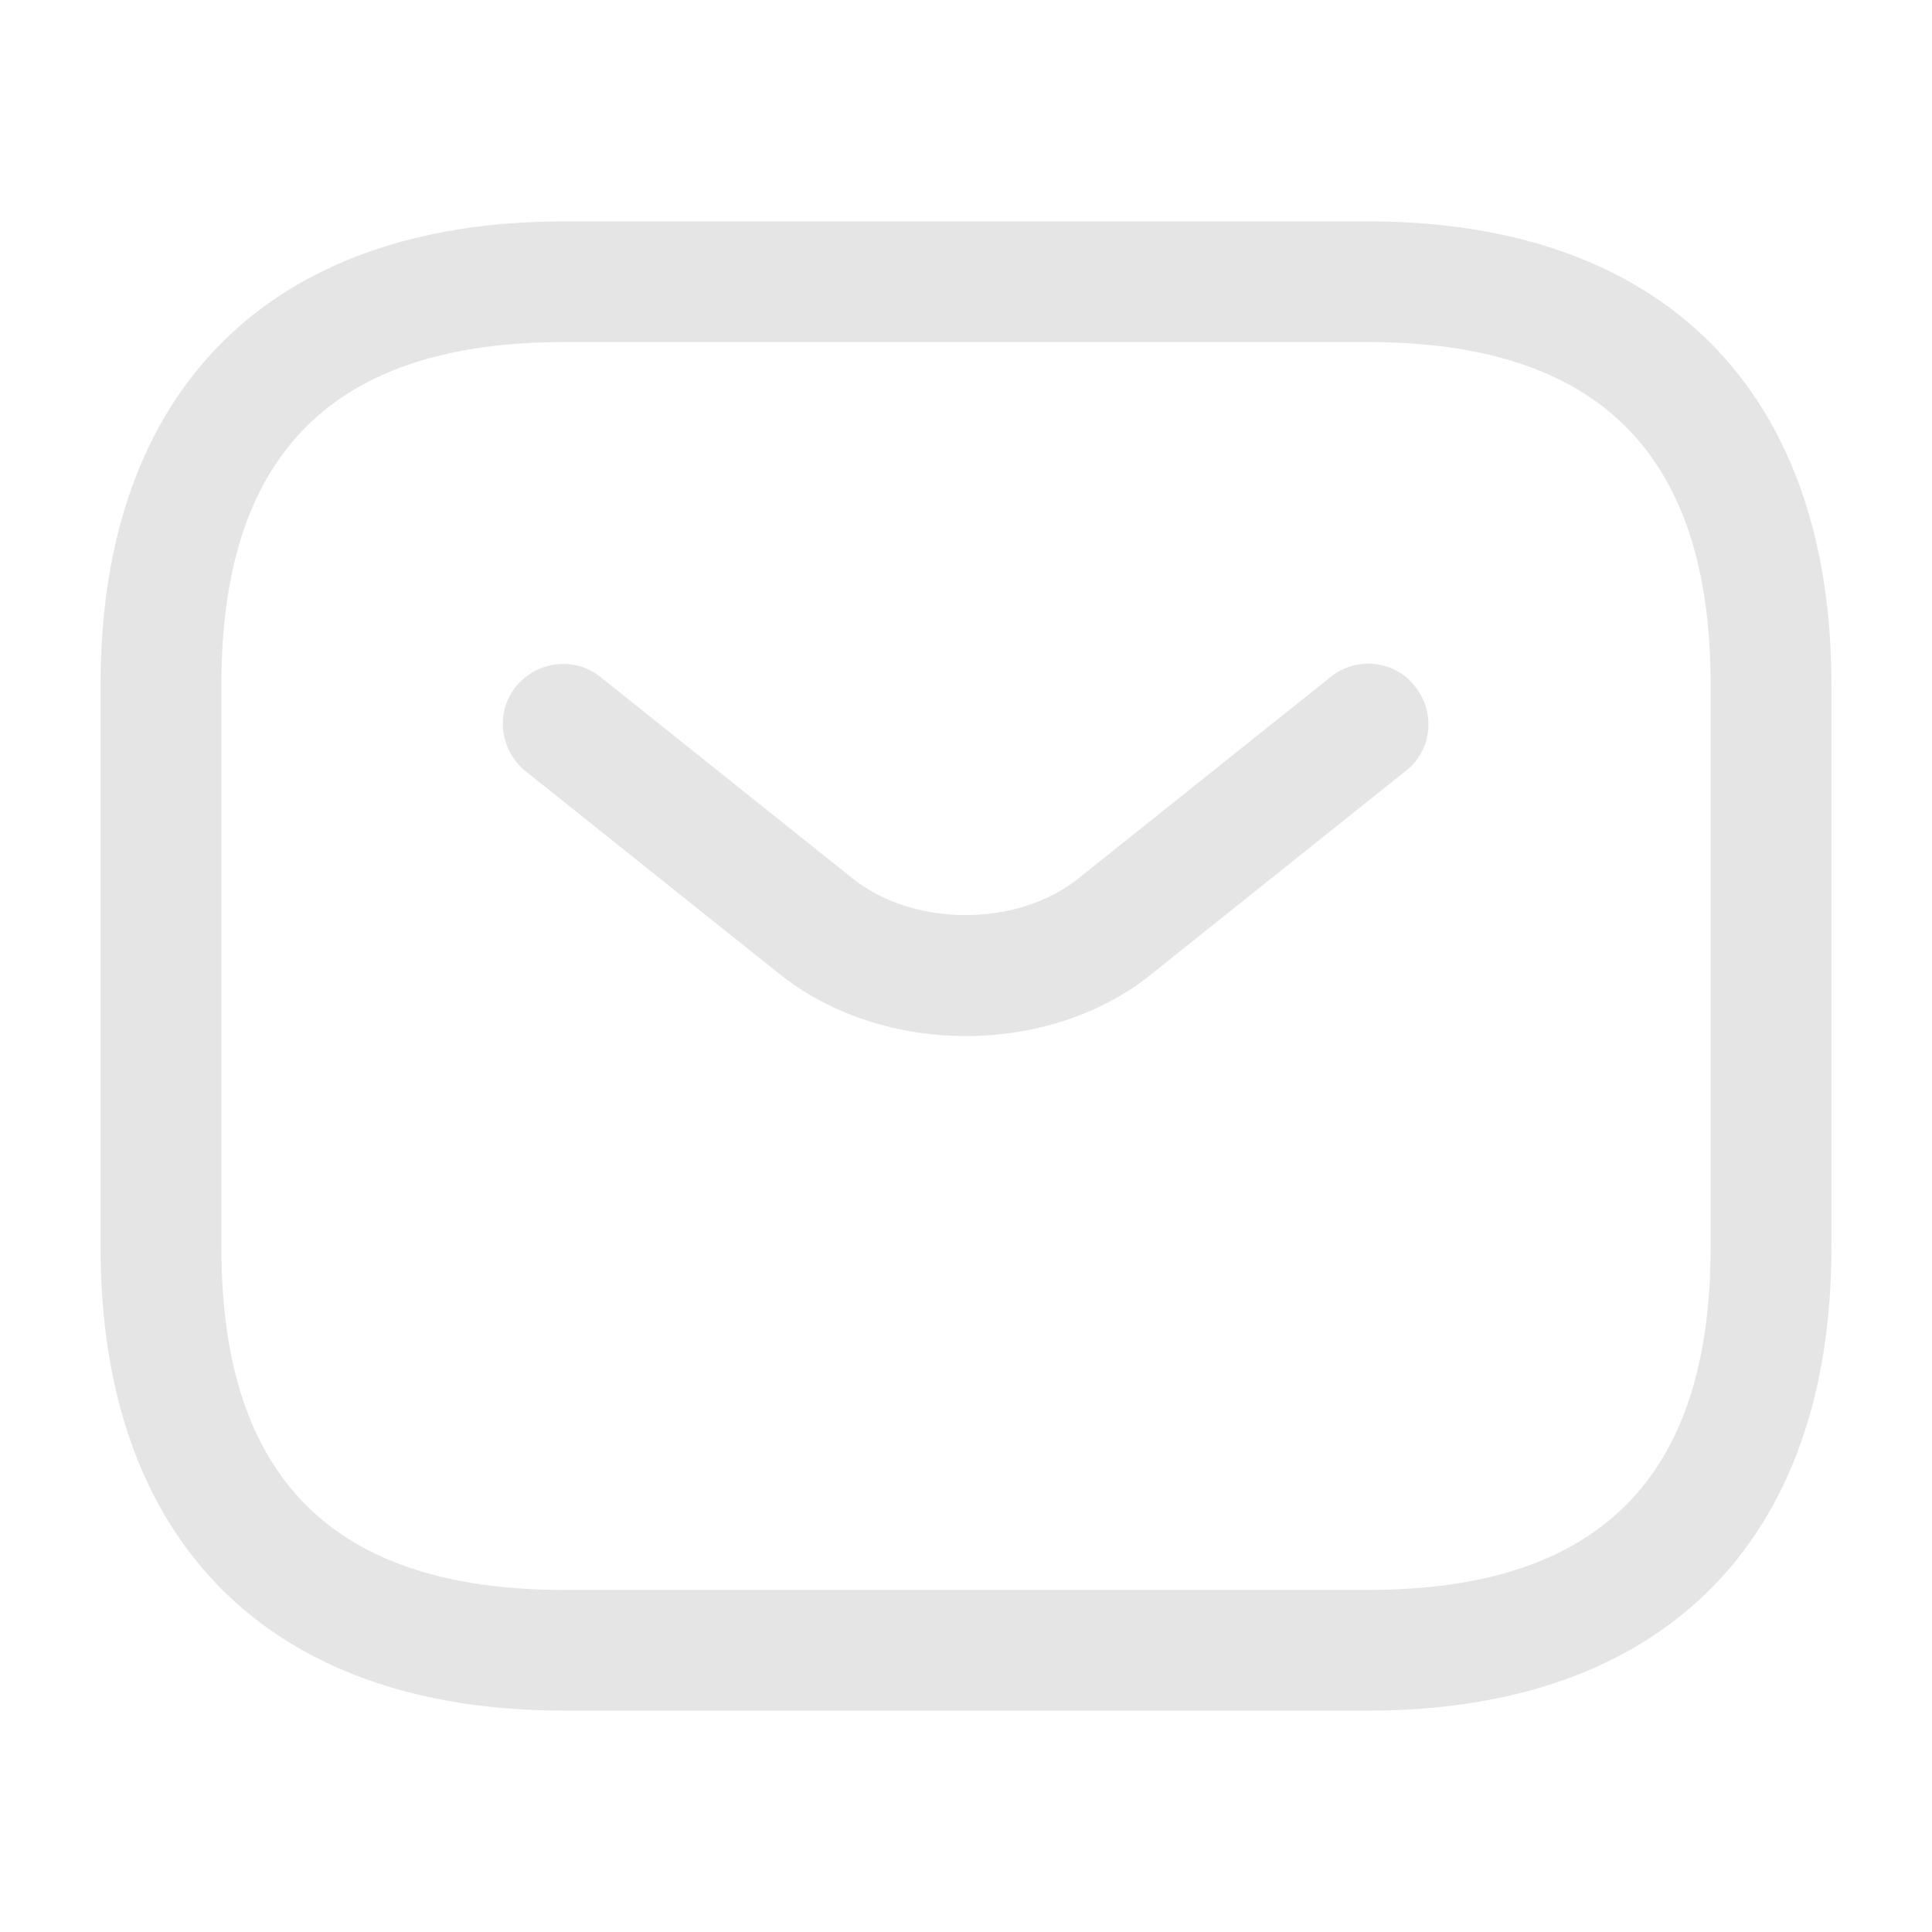
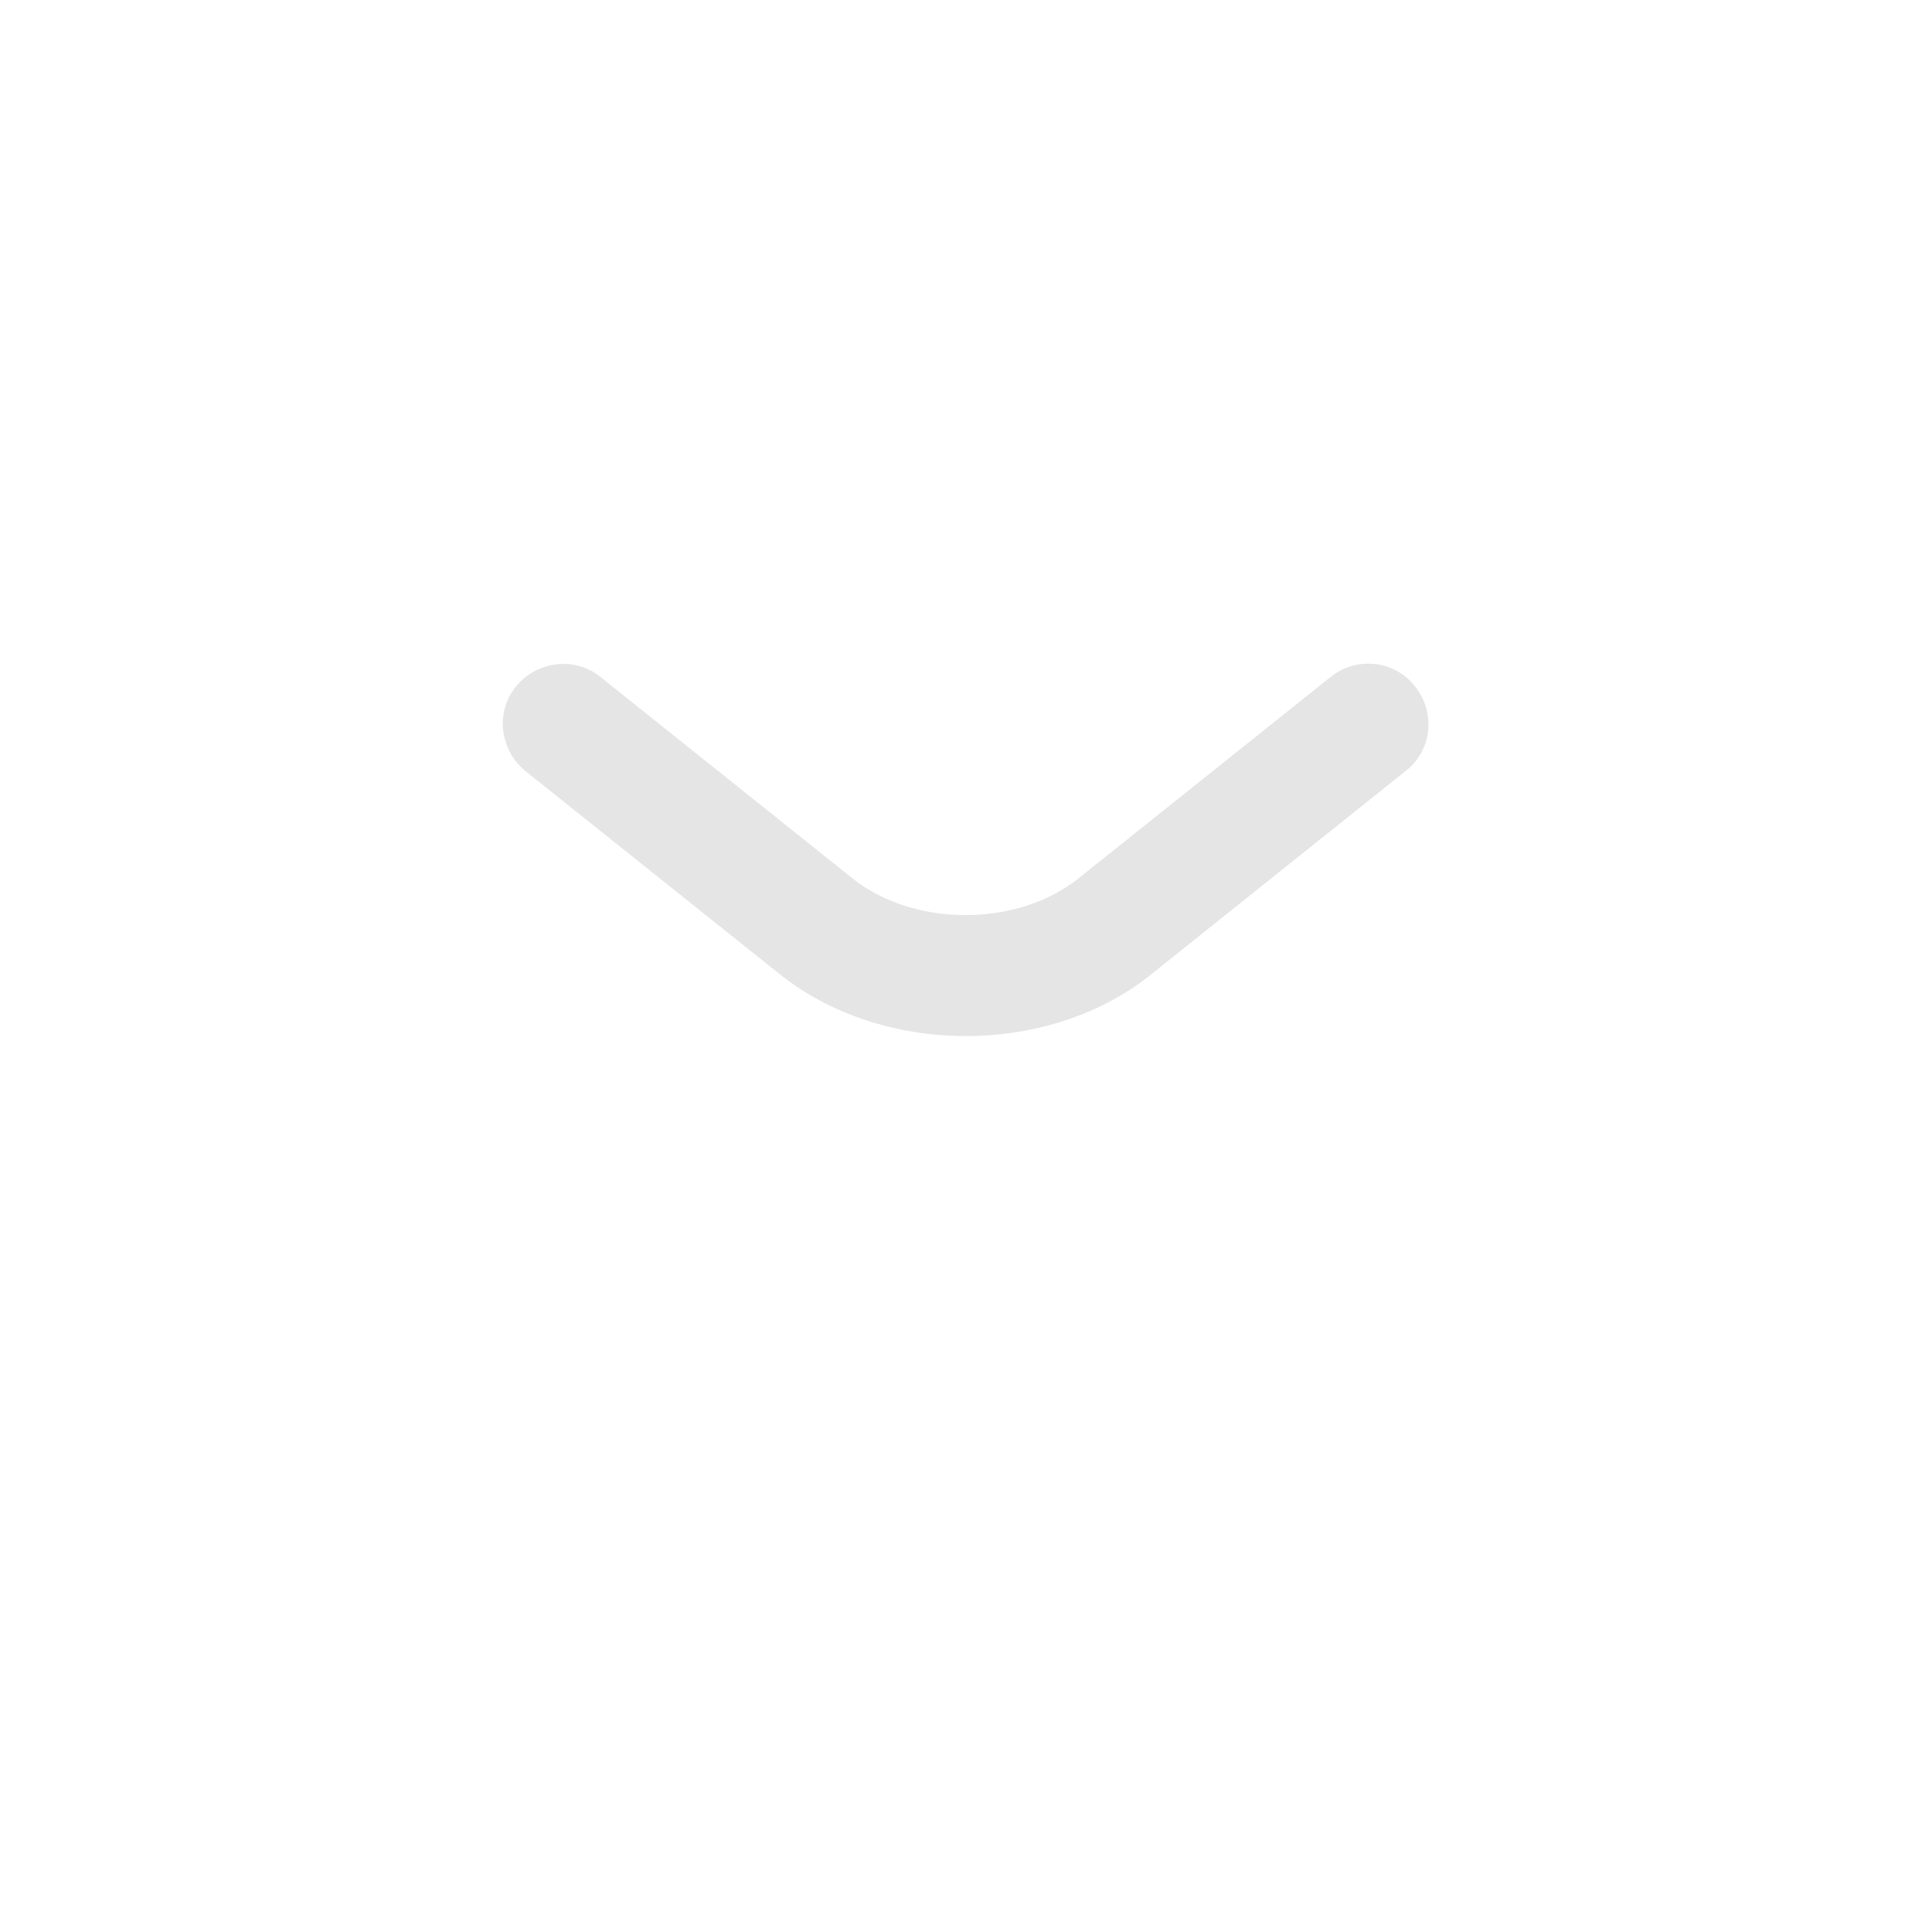
<svg xmlns="http://www.w3.org/2000/svg" width="15" height="15" viewBox="0 0 15 15" fill="none">
  <g id="vuesax/outline/sms">
    <g id="sms">
-       <path id="Vector" d="M10.625 13.281H4.375C2.094 13.281 0.781 11.969 0.781 9.688V5.312C0.781 3.031 2.094 1.719 4.375 1.719H10.625C12.906 1.719 14.219 3.031 14.219 5.312V9.688C14.219 11.969 12.906 13.281 10.625 13.281ZM4.375 2.656C2.587 2.656 1.719 3.525 1.719 5.312V9.688C1.719 11.475 2.587 12.344 4.375 12.344H10.625C12.412 12.344 13.281 11.475 13.281 9.688V5.312C13.281 3.525 12.412 2.656 10.625 2.656H4.375Z" fill="#E5E5E5" />
      <path id="Vector_2" d="M7.499 8.044C6.974 8.044 6.443 7.881 6.037 7.55L4.08 5.987C3.881 5.825 3.843 5.531 4.005 5.331C4.168 5.131 4.462 5.094 4.662 5.256L6.618 6.819C7.093 7.2 7.899 7.2 8.374 6.819L10.331 5.256C10.53 5.094 10.831 5.125 10.987 5.331C11.149 5.531 11.118 5.831 10.912 5.987L8.956 7.55C8.556 7.881 8.024 8.044 7.499 8.044Z" fill="#E5E5E5" />
    </g>
  </g>
</svg>